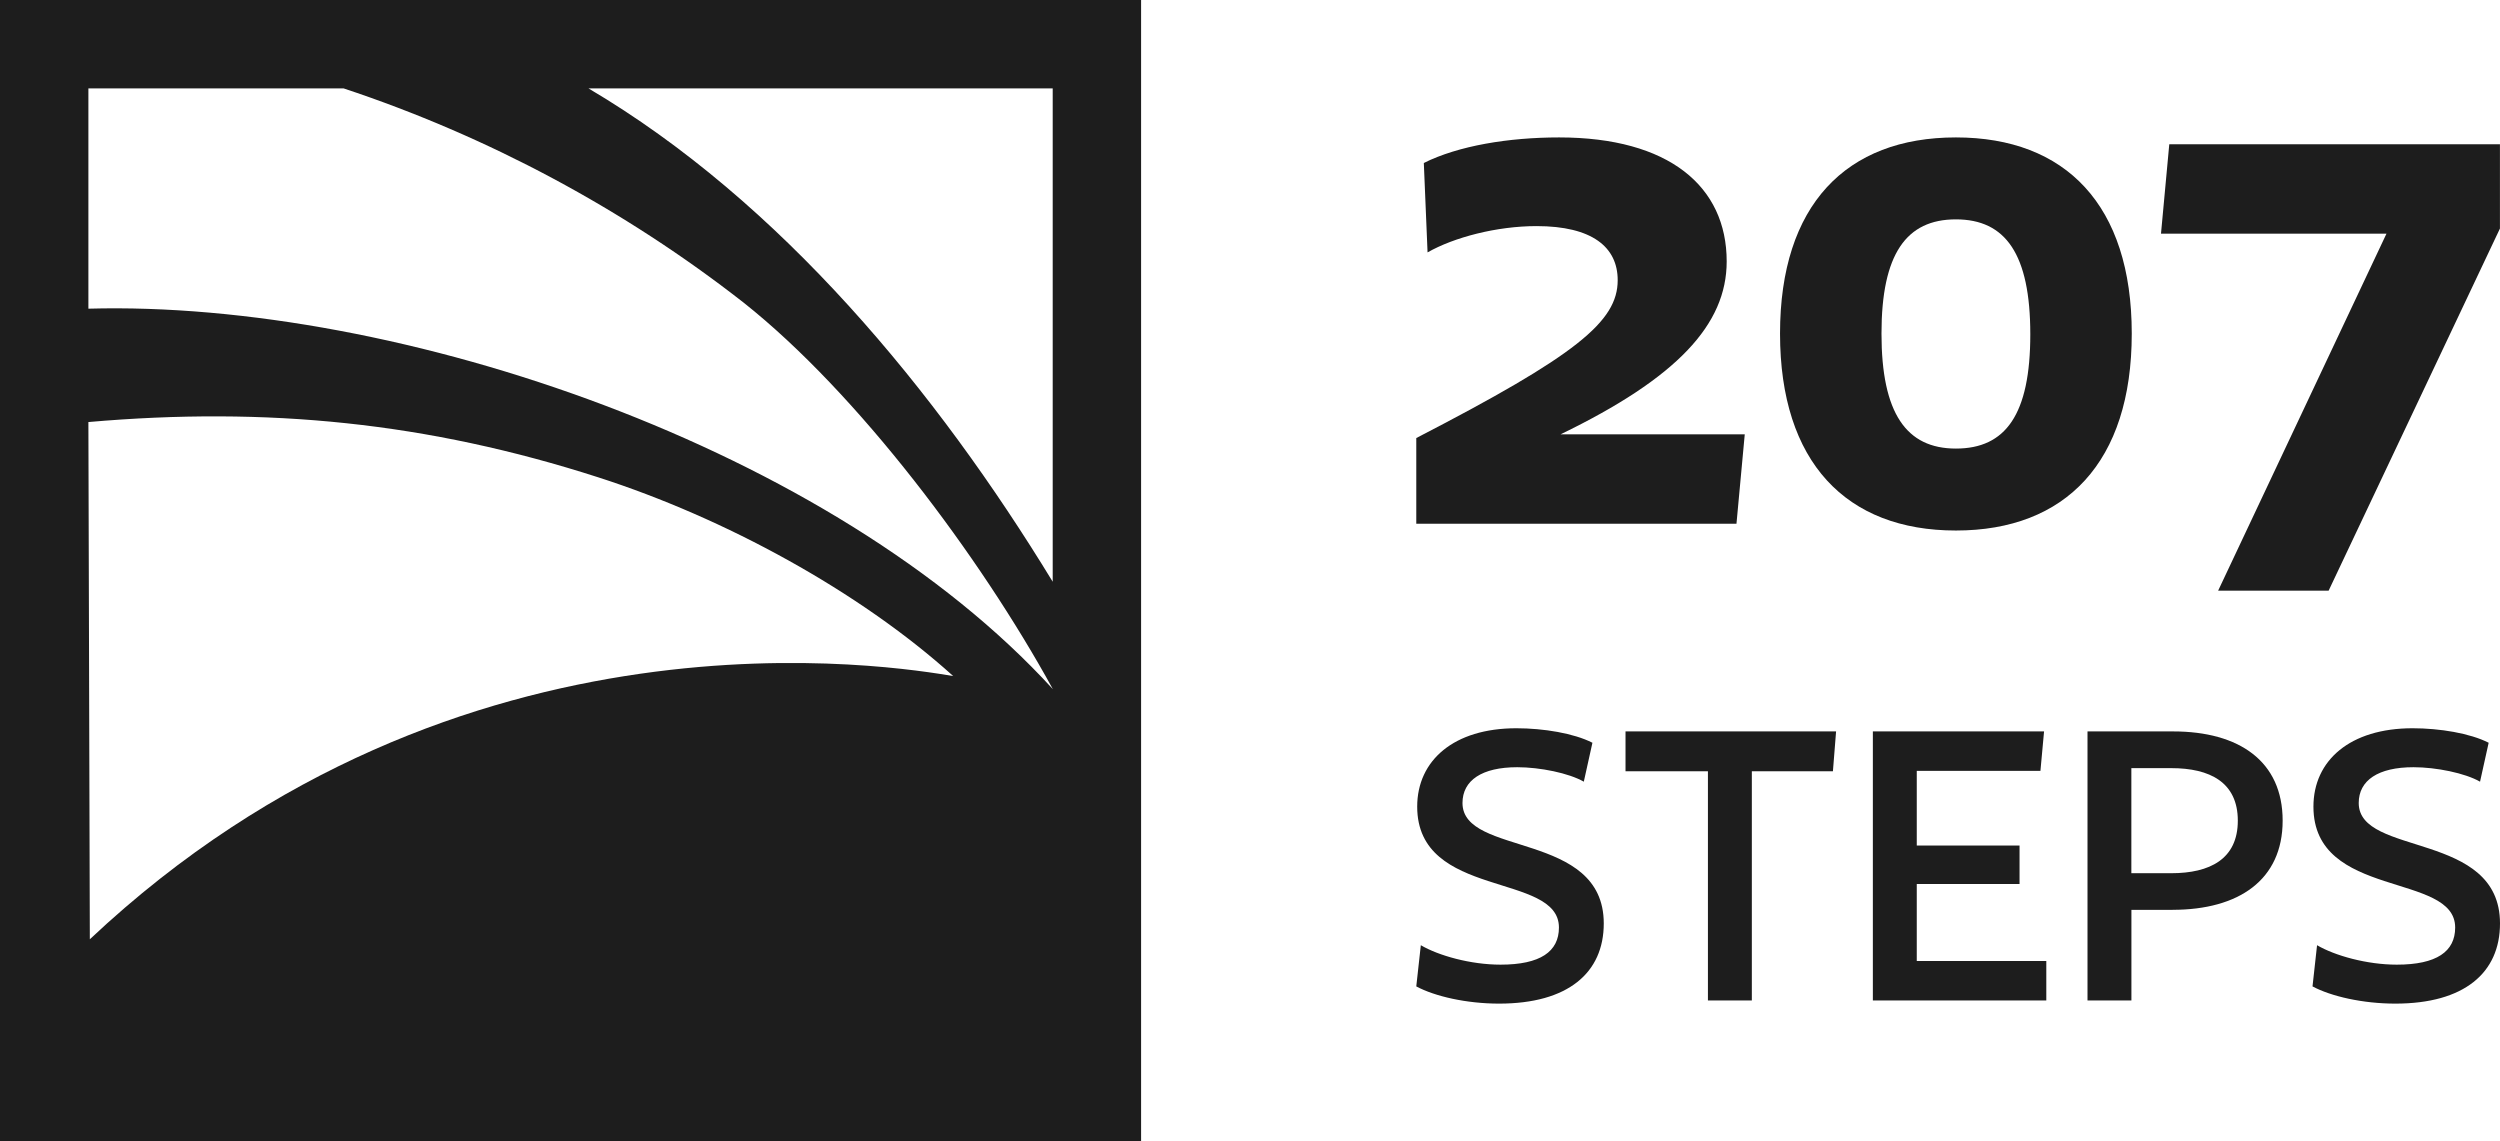
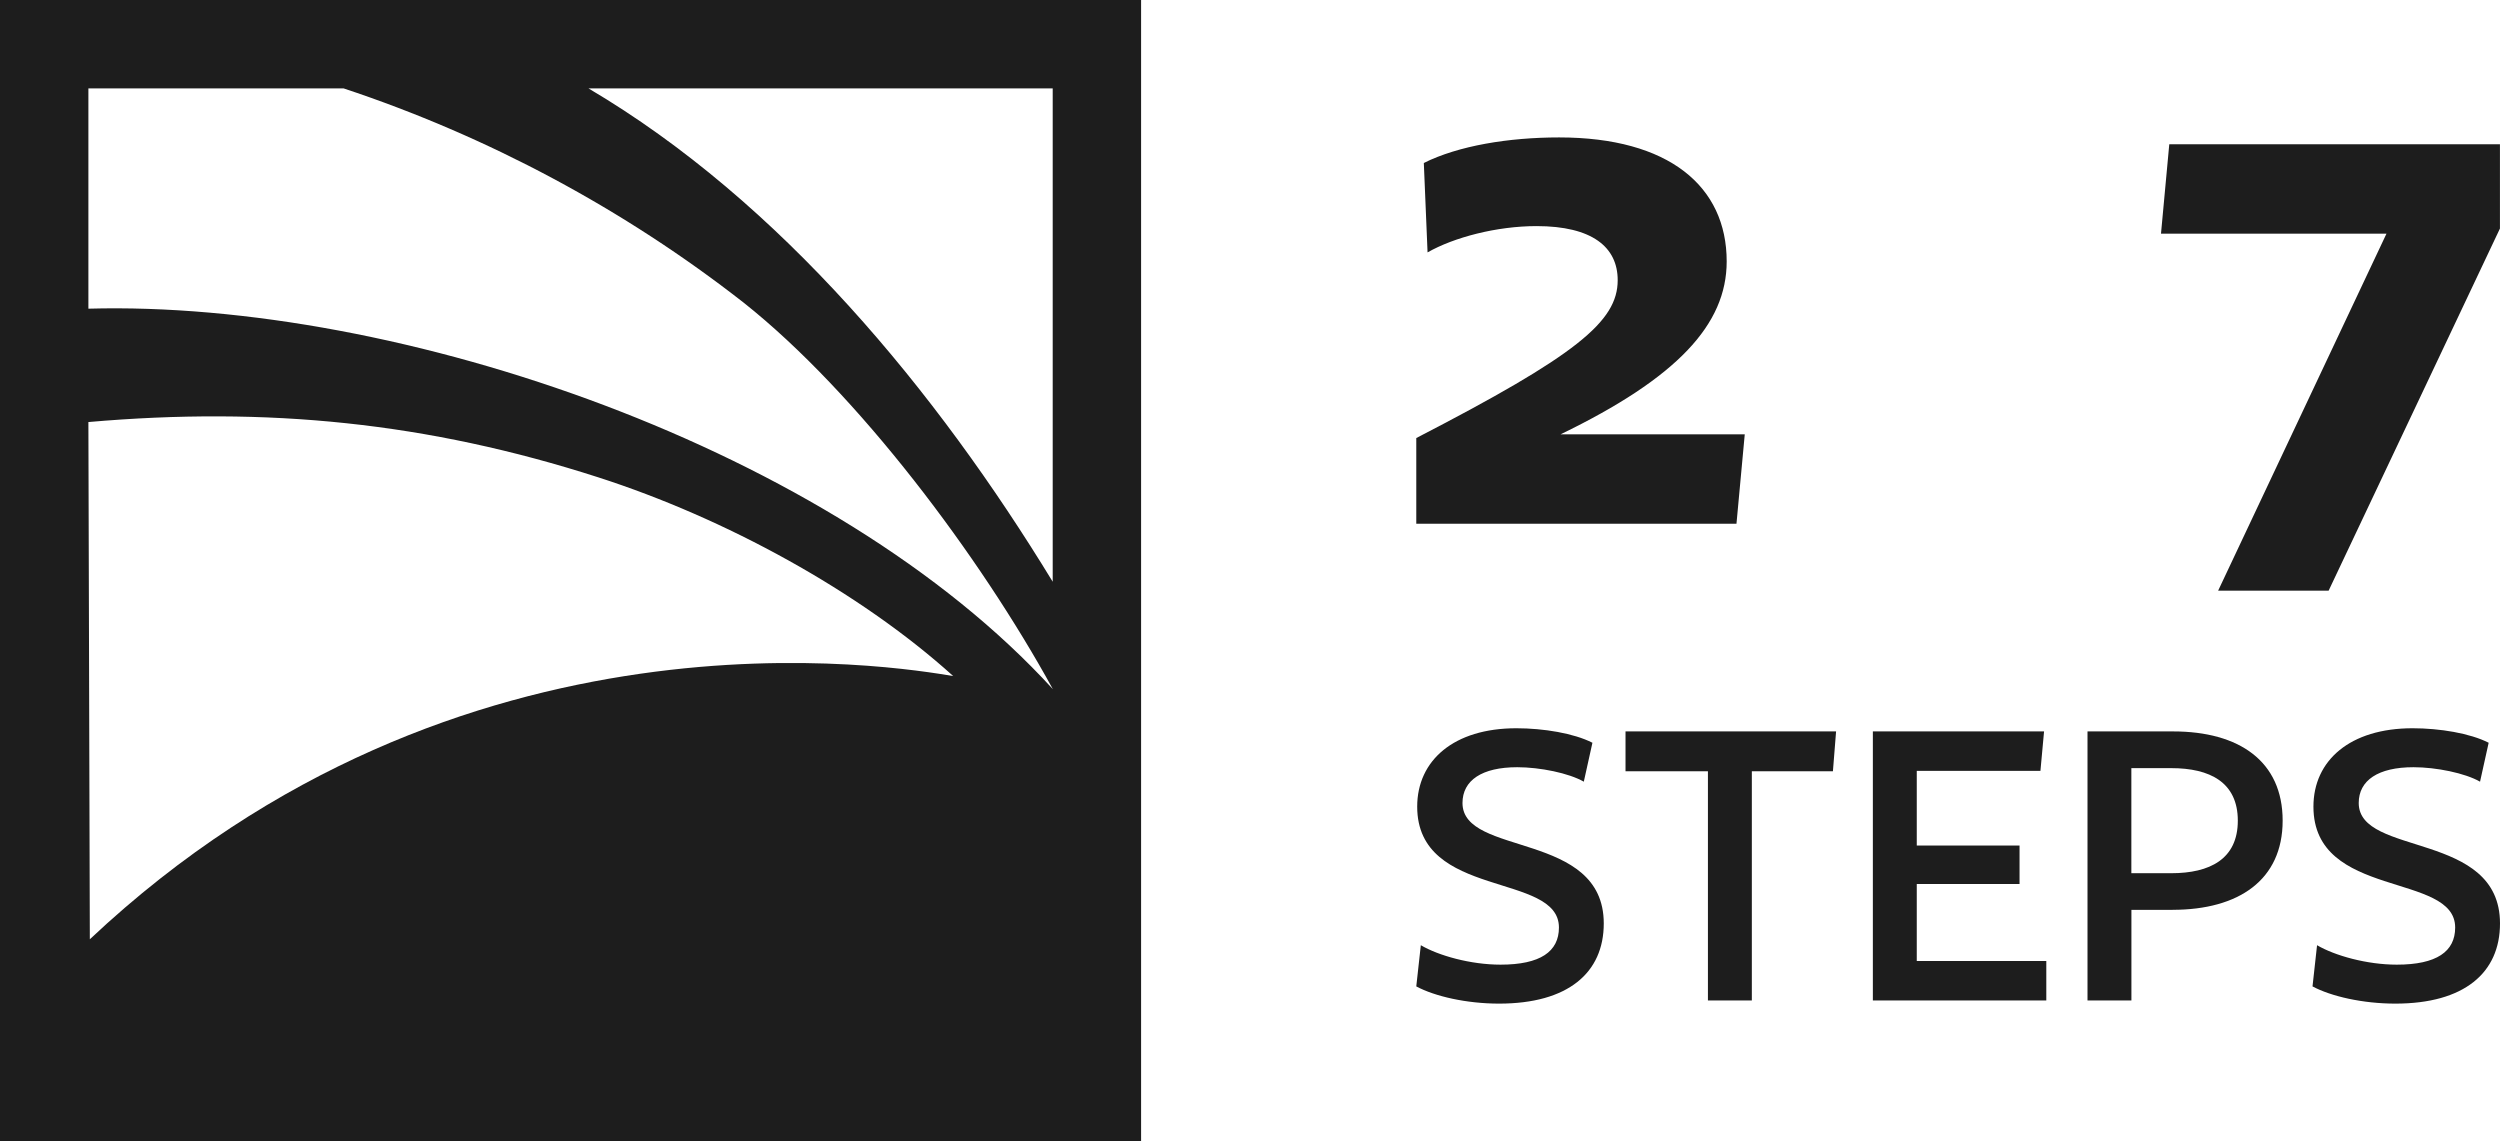
<svg xmlns="http://www.w3.org/2000/svg" id="Layer_2" data-name="Layer 2" viewBox="0 0 434.43 198.29">
  <defs>
    <style>
      .cls-1 {
        fill: #1d1d1d;
      }
    </style>
  </defs>
  <g id="Layer_1-2" data-name="Layer 1">
    <g>
      <path class="cls-1" d="M0,0V198.29H198.29V0H0ZM182.93,15.36V101.09c-20.18-33.1-47.31-66.04-80.67-85.73h80.67ZM15.36,15.36H59.71c25.04,8.31,48.71,20.97,69.5,37.22,19.84,15.73,41.1,44.11,53.75,67.18C144.74,77.88,69.24,52.14,15.36,53.64V15.36Zm.25,147.85l-.25-89.87c31.01-2.71,58.93,.05,88.61,9.61,22,7.08,45.34,19.79,61.67,34.53-9.41-1.54-85.72-14.76-150.03,45.74Z" />
      <g>
        <g>
          <path class="cls-1" d="M271.19,75.47h32l-1.44,15.54h-55.64v-14.89c27.82-14.37,35-20.24,35-27.43,0-5.75-4.44-9.4-14.1-9.4-6.92,0-14.37,1.96-18.94,4.57l-.65-15.54c6.01-3,14.76-4.44,23.51-4.44,19.07,0,29.12,8.49,29.12,21.55,0,10.97-8.62,20.24-28.86,30.04Z" />
-           <path class="cls-1" d="M339.88,92.19c-19.07,0-30.56-11.88-30.56-34.22s11.49-34.09,30.56-34.09,30.56,11.75,30.56,34.09-11.49,34.22-30.56,34.22Zm0-54.07c-8.62,0-12.93,6.01-12.93,19.85s4.31,19.98,12.93,19.98,12.93-5.88,12.93-19.85-4.31-19.98-12.93-19.98Z" />
          <path class="cls-1" d="M434.43,39.69l-29.78,62.95h-19.2l29.25-62.03h-39.18l1.44-15.54h57.46v14.63Z" />
        </g>
        <g>
          <path class="cls-1" d="M275.23,135.84c-2.6-1.5-7.63-2.52-11.57-2.52-6.14,0-9.52,2.28-9.52,6.22,0,9.36,24.55,4.8,24.55,20.93,0,8.58-6.22,13.93-18.18,13.93-5.67,0-11.17-1.26-14.4-2.99l.79-7.16c3.07,1.81,8.66,3.38,13.85,3.38,6.93,0,10.15-2.28,10.15-6.45,0-9.68-24.63-4.88-24.63-21.01,0-8.03,6.37-13.62,17.23-13.62,4.72,0,9.99,.87,13.22,2.52l-1.5,6.77Z" />
          <path class="cls-1" d="M296.79,173.85v-39.82h-14.32v-6.93h36.59l-.55,6.93h-14.09v39.82h-7.63Z" />
          <path class="cls-1" d="M354.56,133.95h-21.48v12.98h17.86v6.69h-17.86v13.38h22.51v6.85h-30.14v-46.75h29.75l-.63,6.85Z" />
          <path class="cls-1" d="M377.54,158.11h-7.16v15.74h-7.63v-46.75h14.87c11.49,0,19.04,5.19,19.04,15.5s-7.63,15.5-19.12,15.5Zm-.24-24.63h-6.93v18.26h6.93c6.69,0,11.57-2.44,11.57-9.13s-4.88-9.13-11.57-9.13Z" />
          <path class="cls-1" d="M430.97,135.84c-2.6-1.5-7.63-2.52-11.57-2.52-6.14,0-9.52,2.28-9.52,6.22,0,9.36,24.55,4.8,24.55,20.93,0,8.58-6.22,13.93-18.18,13.93-5.67,0-11.17-1.26-14.4-2.99l.79-7.16c3.07,1.81,8.66,3.38,13.85,3.38,6.93,0,10.15-2.28,10.15-6.45,0-9.68-24.63-4.88-24.63-21.01,0-8.03,6.37-13.62,17.23-13.62,4.72,0,9.99,.87,13.22,2.52l-1.5,6.77Z" />
        </g>
      </g>
    </g>
  </g>
</svg>